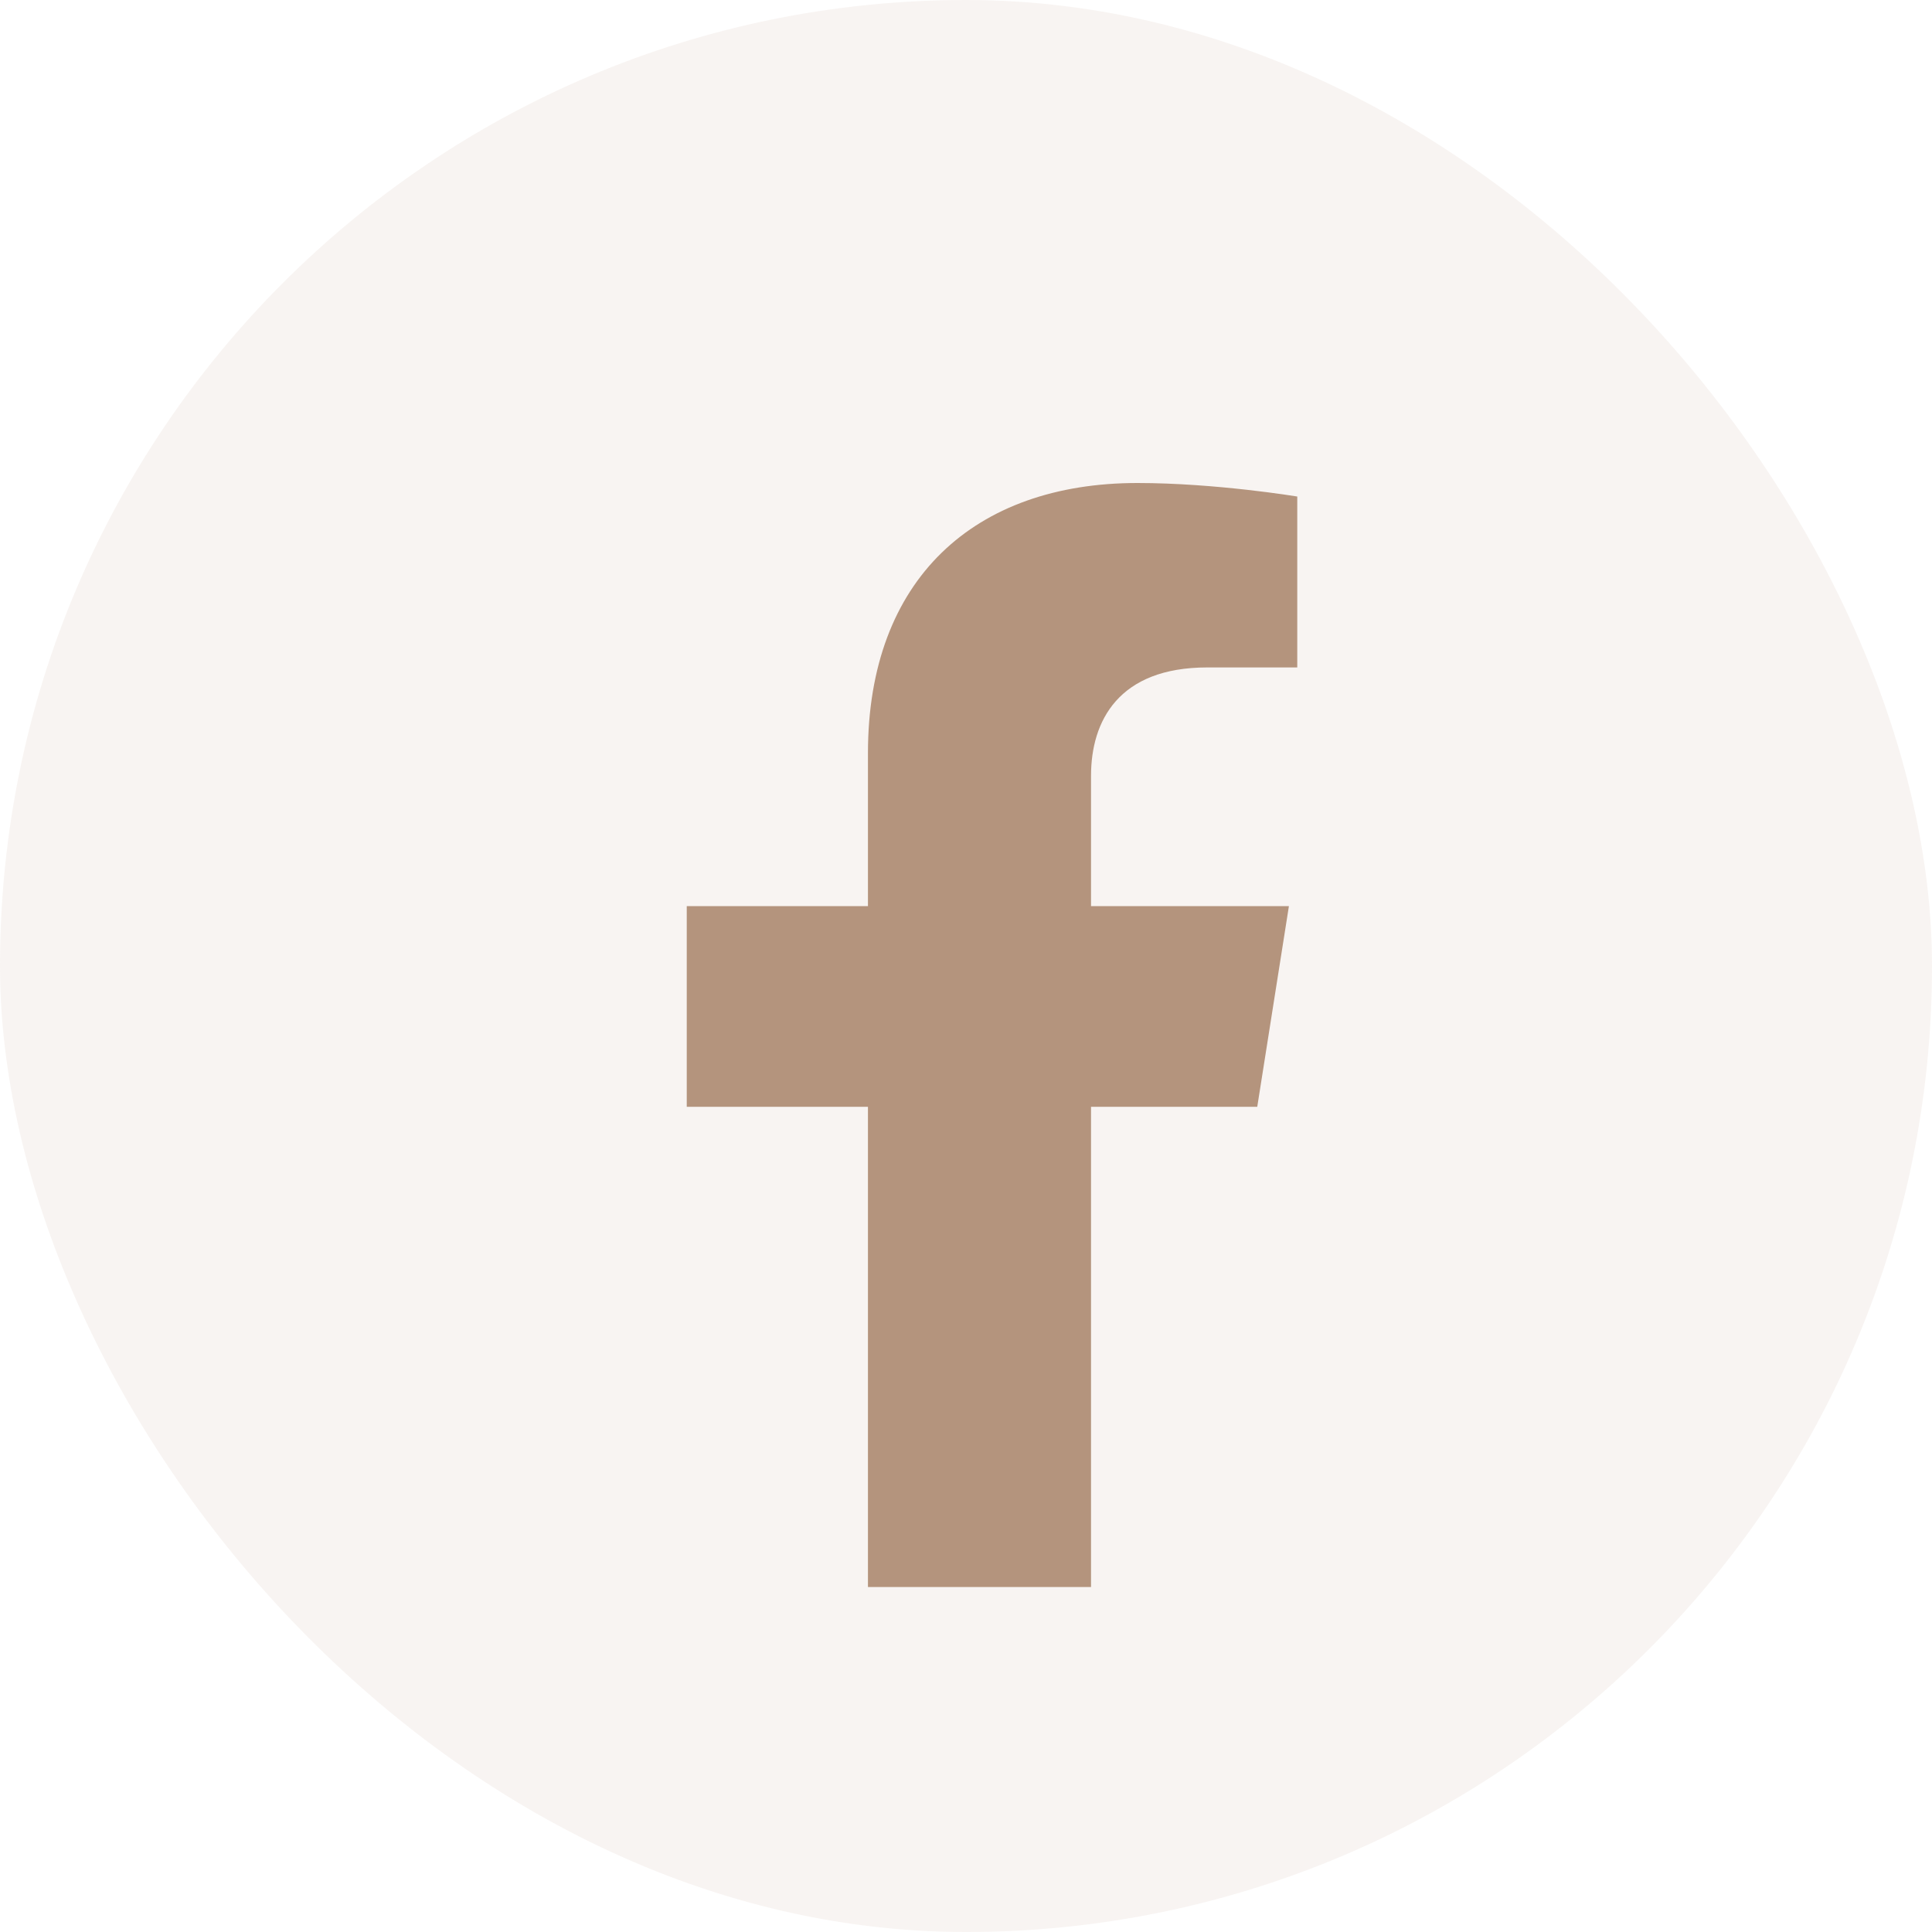
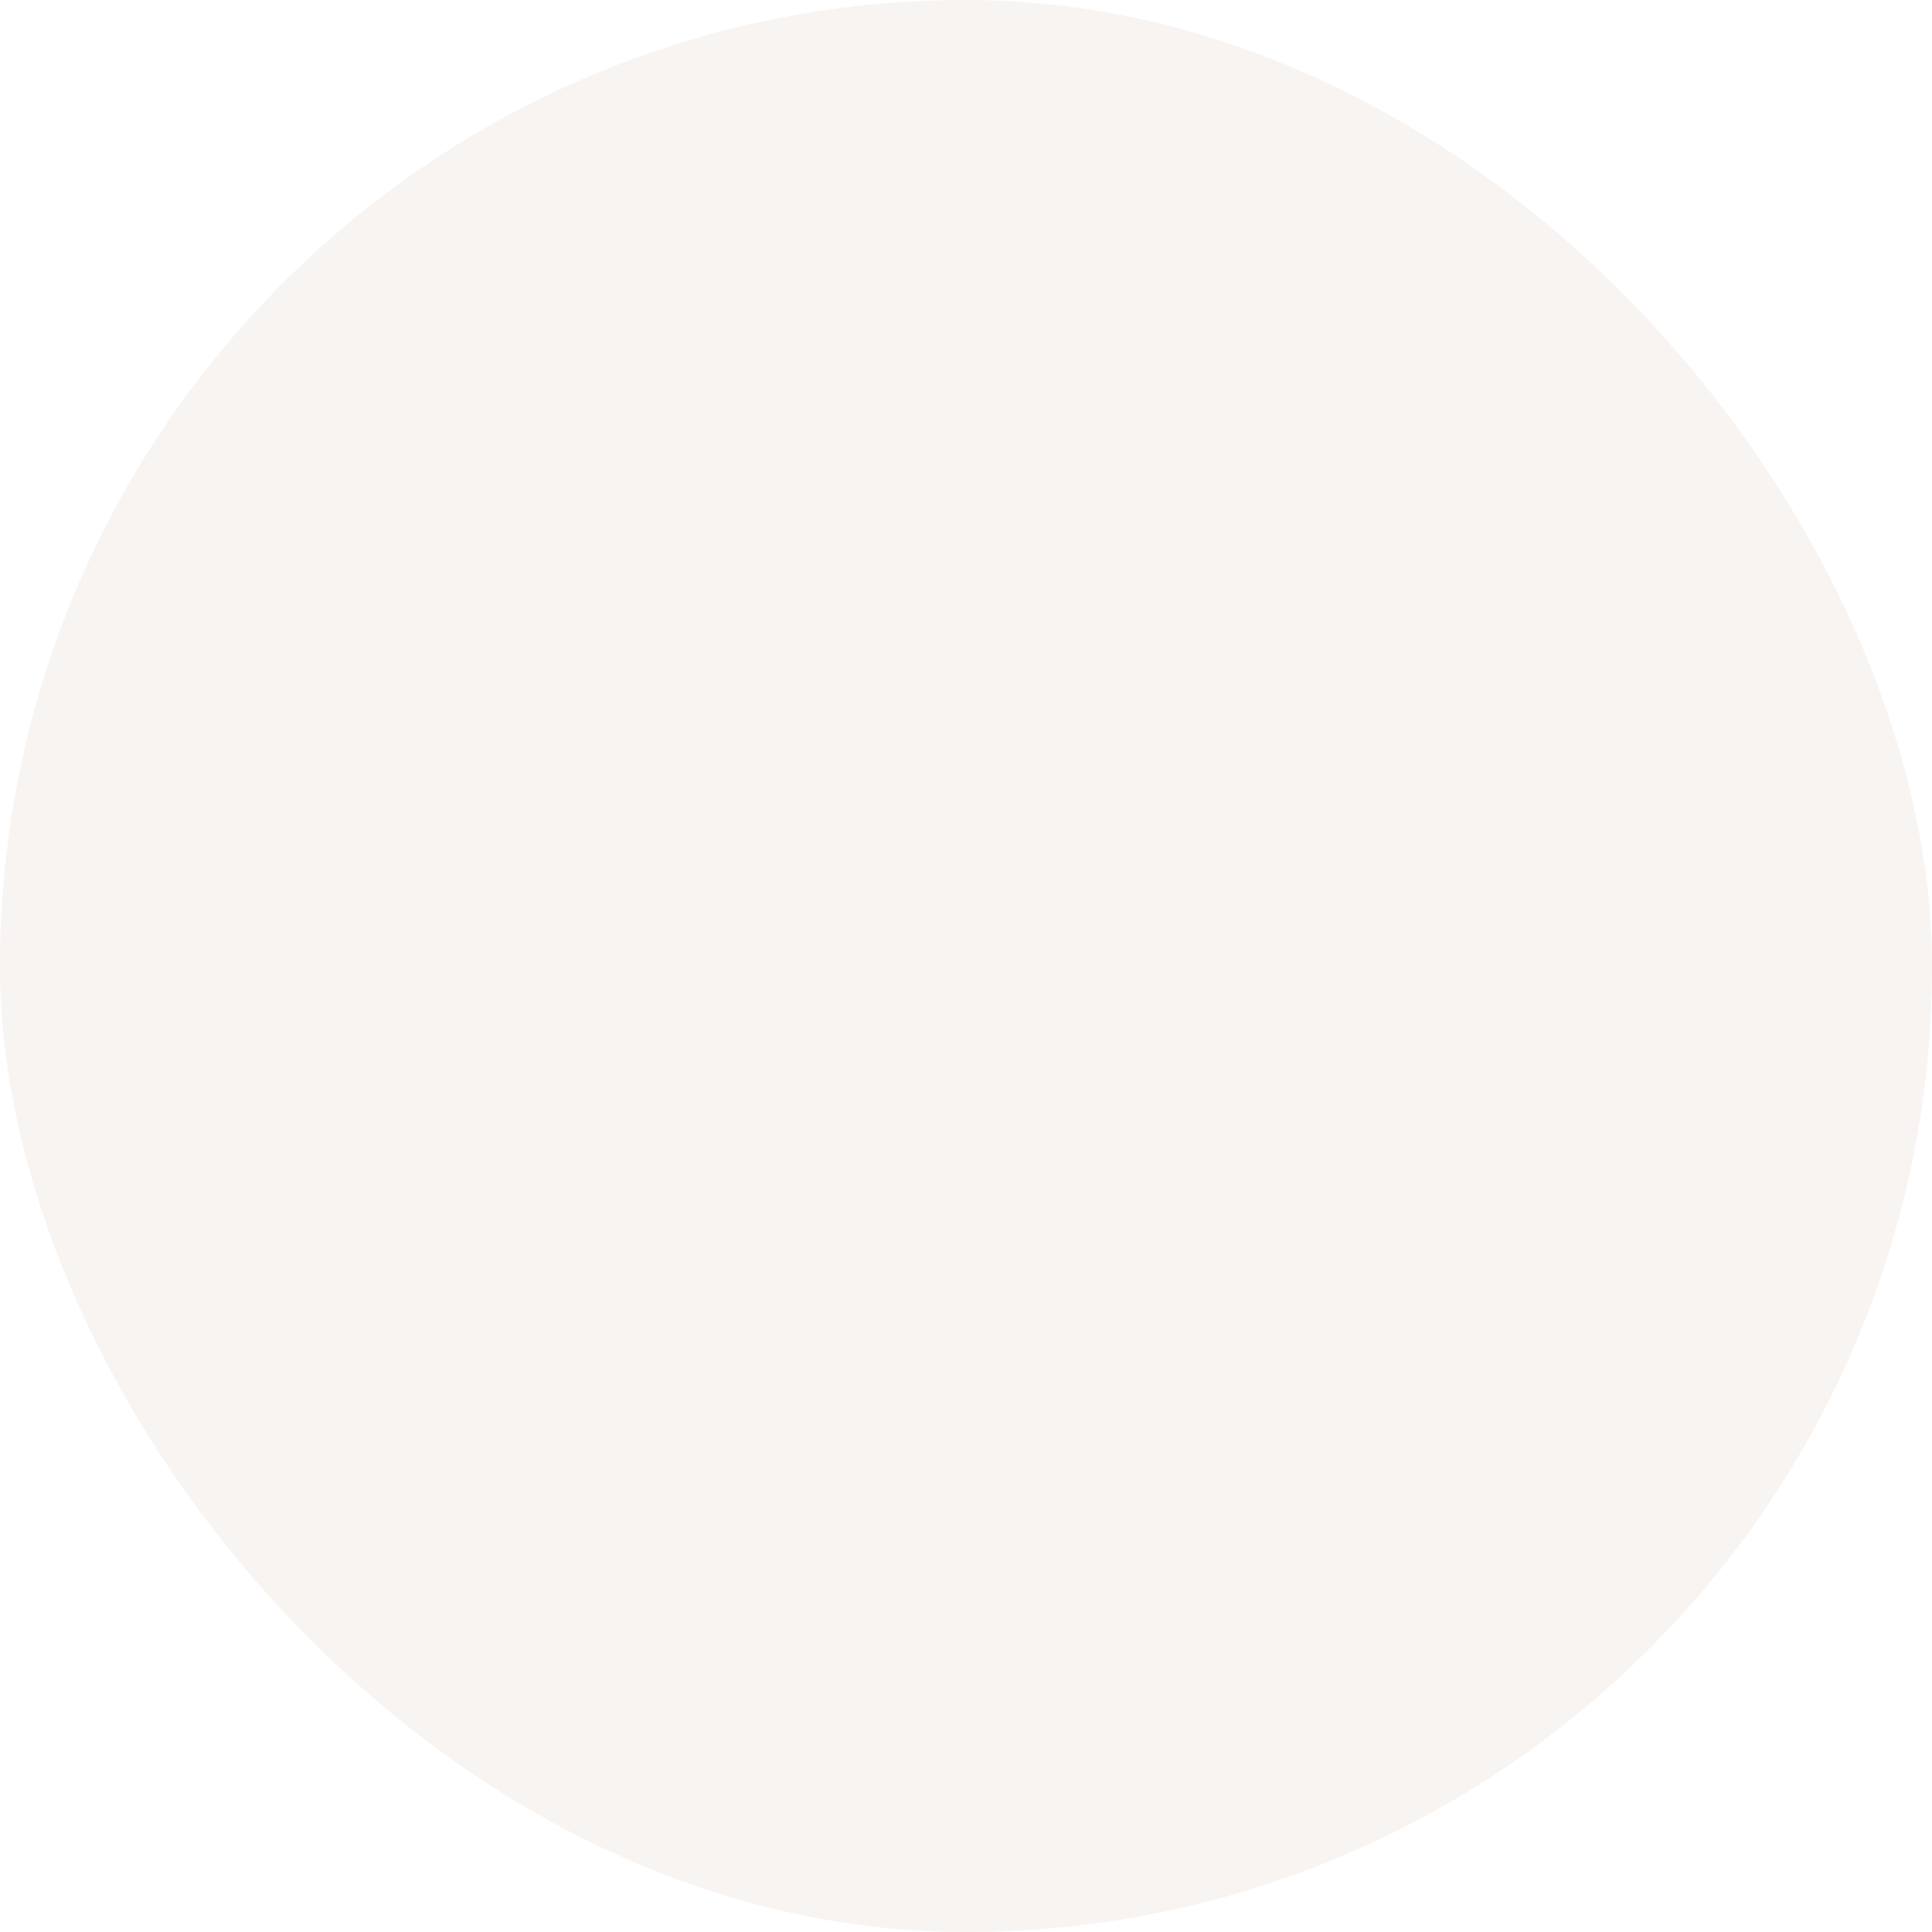
<svg xmlns="http://www.w3.org/2000/svg" width="28" height="28" viewBox="0 0 28 28" fill="none">
  <rect width="28" height="28" rx="14" fill="#B4947D" fill-opacity="0.1" />
-   <path d="M16.485 7C17.617 7 18.801 7.196 18.801 7.196V9.673H17.497C16.212 9.673 15.812 10.448 15.812 11.244V13.132H18.68L18.221 16.041H15.812V23H12.579V16.041H9.953V13.132H12.579V10.915C12.579 8.393 14.123 7 16.485 7Z" fill="#B4947D" />
</svg>